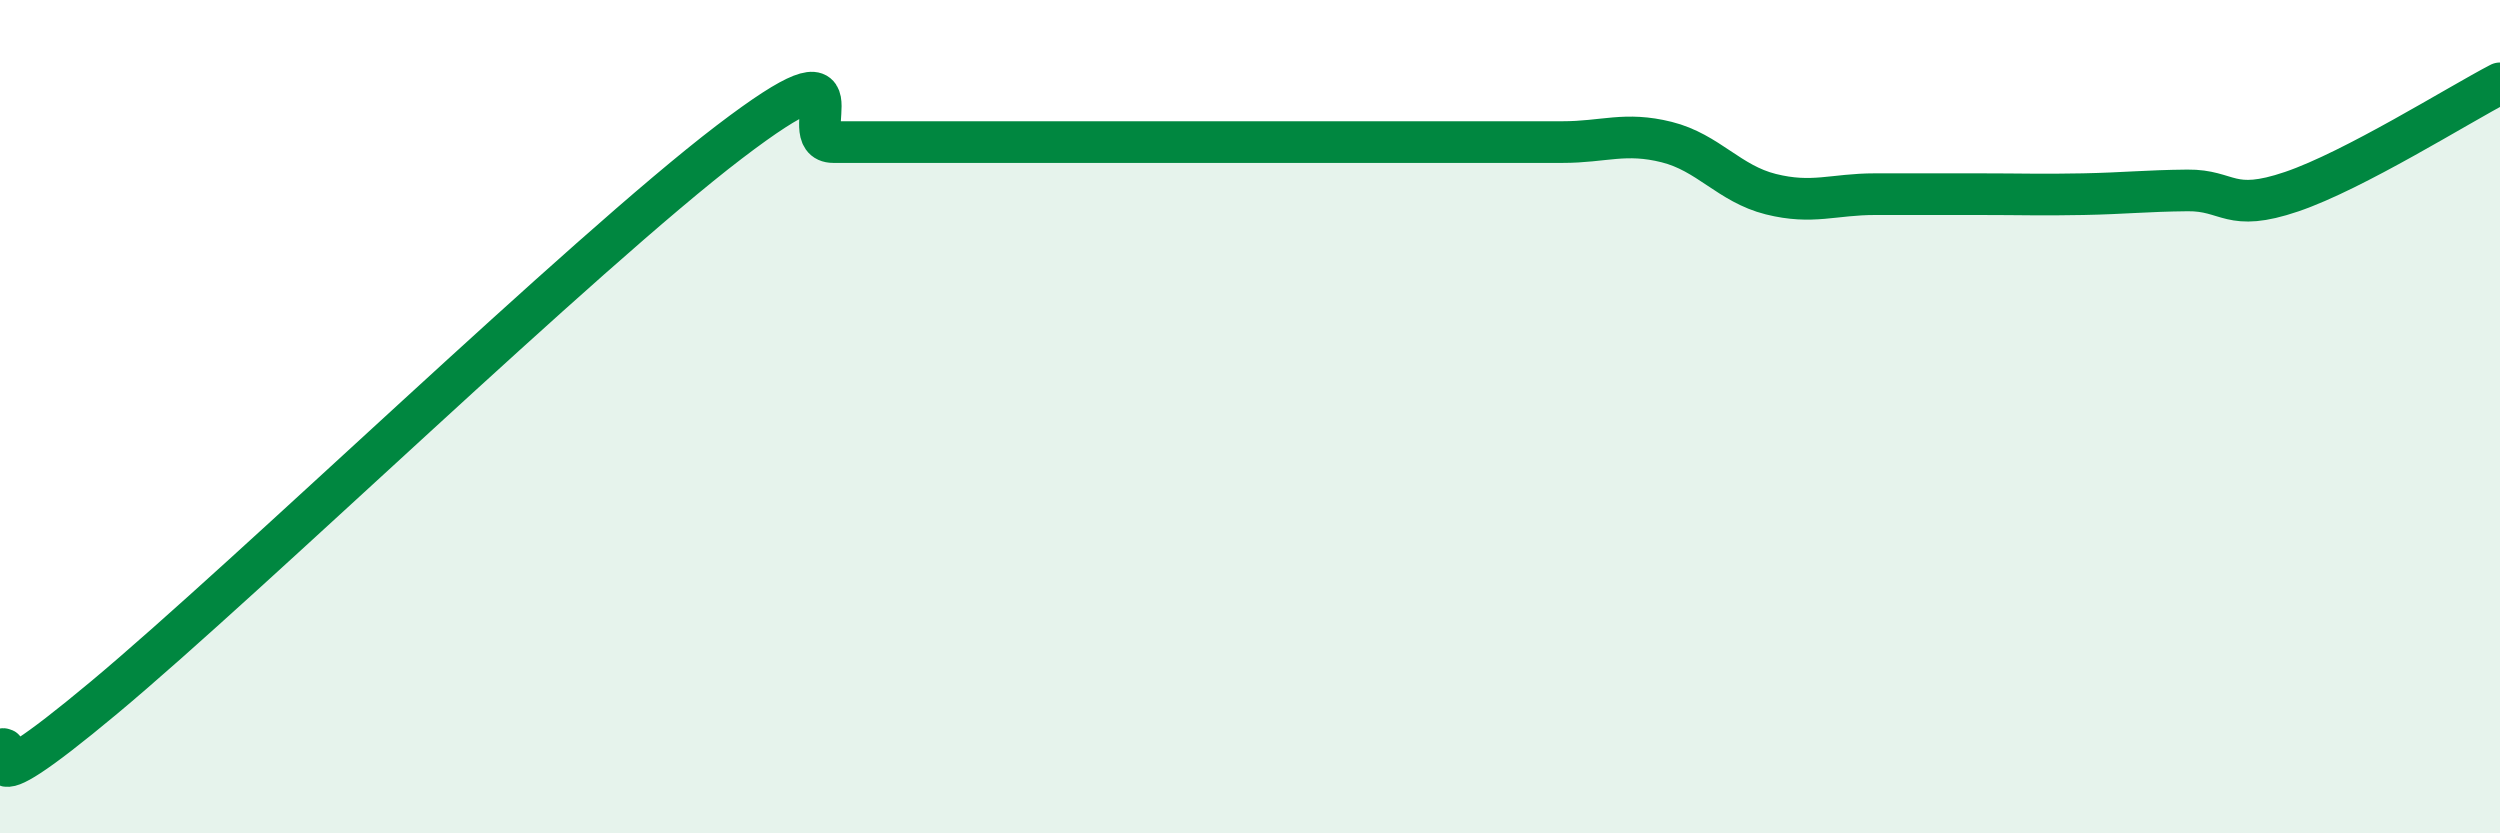
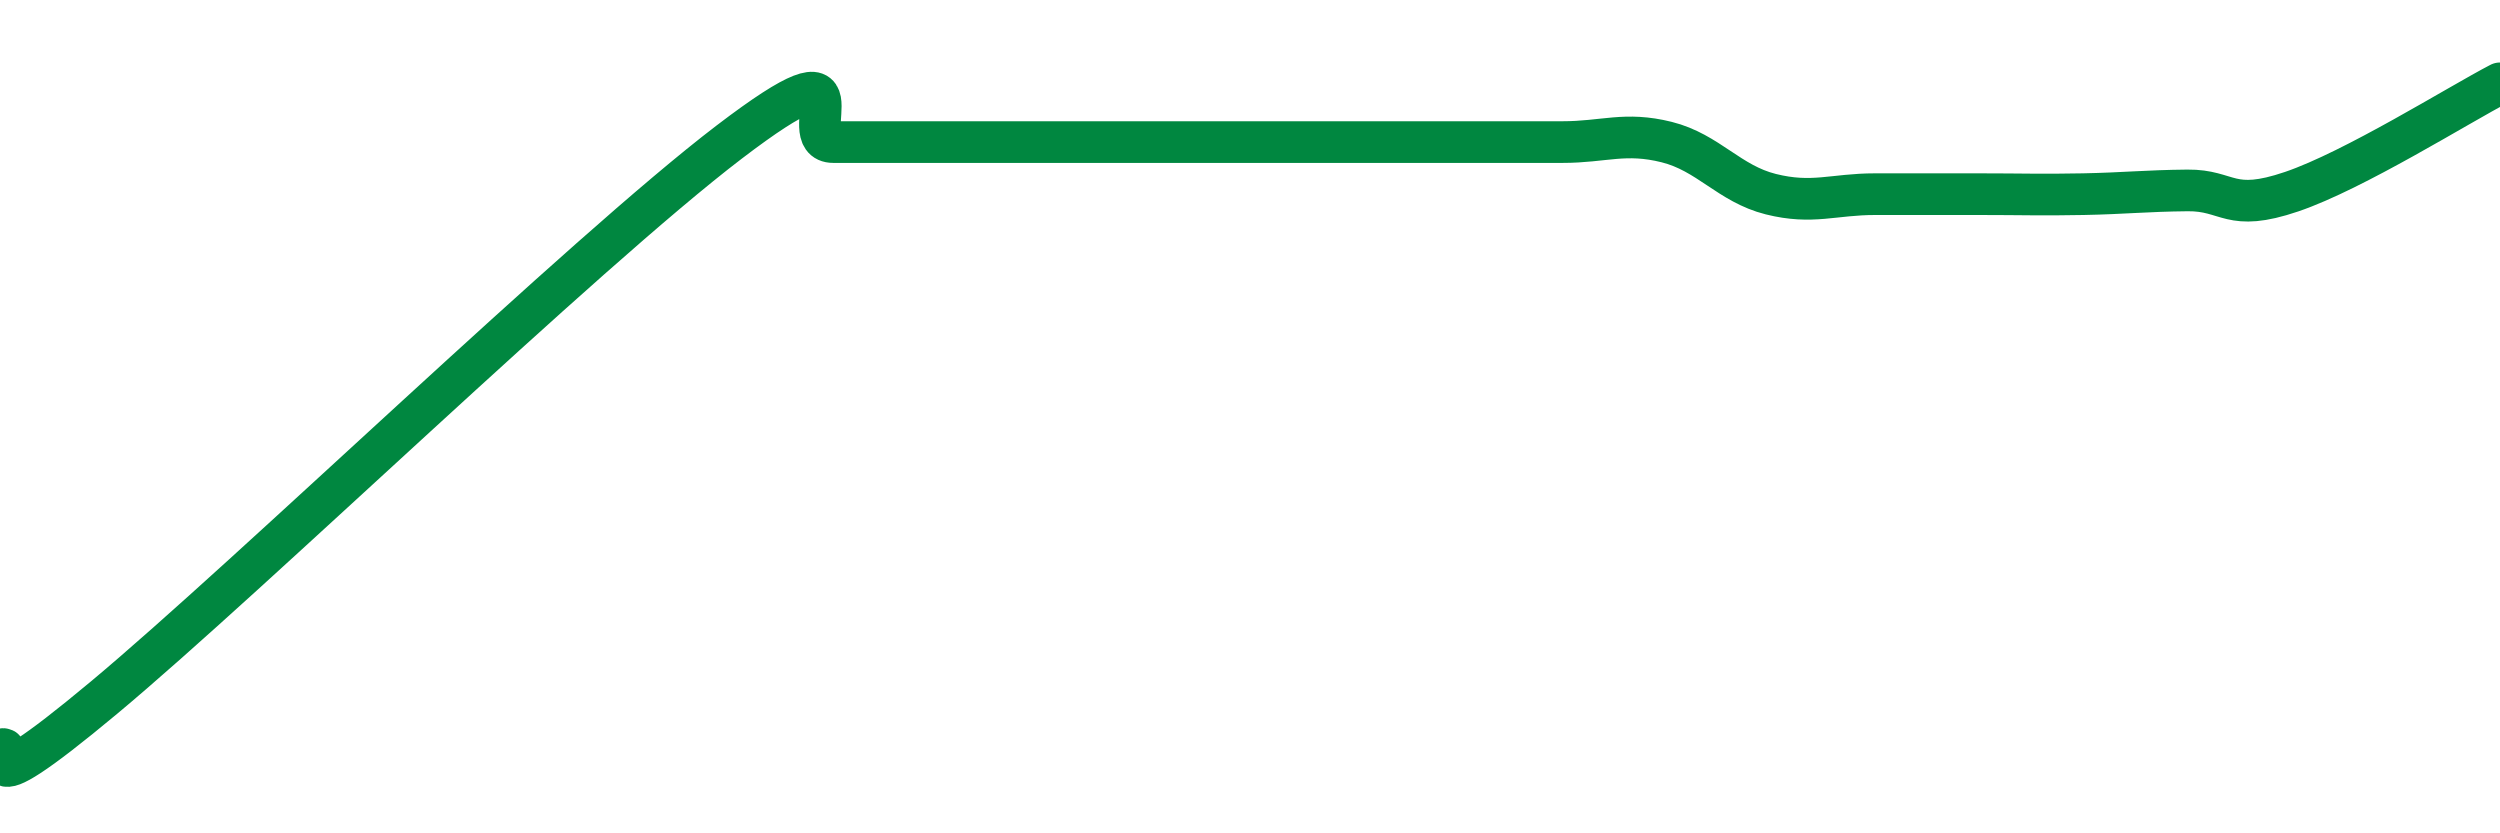
<svg xmlns="http://www.w3.org/2000/svg" width="60" height="20" viewBox="0 0 60 20">
-   <path d="M 0,18 C 0.5,17.75 -1,19.66 2.5,16.74 C 6,13.82 14,6.08 17.5,3.41 C 21,0.74 19,3.41 20,3.41 C 21,3.41 21.5,3.41 22.5,3.41 C 23.5,3.41 24,3.41 25,3.41 C 26,3.41 26.5,3.41 27.5,3.41 C 28.5,3.41 29,3.41 30,3.41 C 31,3.41 31.5,3.41 32.5,3.41 C 33.5,3.41 34,3.41 35,3.41 C 36,3.41 36.5,3.41 37.5,3.41 C 38.5,3.41 39,3.16 40,3.41 C 41,3.66 41.5,4.41 42.5,4.66 C 43.5,4.91 44,4.66 45,4.66 C 46,4.66 46.5,4.66 47.5,4.66 C 48.5,4.66 49,4.68 50,4.66 C 51,4.64 51.5,4.58 52.5,4.57 C 53.5,4.56 53.5,5.11 55,4.6 C 56.5,4.09 59,2.52 60,2L60 20L0 20Z" fill="#008740" opacity="0.1" stroke-linecap="round" stroke-linejoin="round" />
  <path d="M 0,18 C 0.5,17.75 -1,19.66 2.5,16.74 C 6,13.82 14,6.08 17.5,3.41 C 21,0.74 19,3.41 20,3.41 C 21,3.41 21.5,3.41 22.5,3.41 C 23.5,3.41 24,3.41 25,3.41 C 26,3.41 26.5,3.41 27.5,3.41 C 28.5,3.41 29,3.41 30,3.41 C 31,3.41 31.5,3.41 32.5,3.41 C 33.5,3.41 34,3.41 35,3.41 C 36,3.41 36.5,3.41 37.5,3.41 C 38.5,3.41 39,3.16 40,3.41 C 41,3.66 41.5,4.41 42.5,4.66 C 43.5,4.91 44,4.66 45,4.66 C 46,4.66 46.5,4.66 47.5,4.66 C 48.5,4.66 49,4.68 50,4.66 C 51,4.64 51.5,4.58 52.5,4.57 C 53.5,4.56 53.5,5.11 55,4.6 C 56.5,4.09 59,2.52 60,2" stroke="#008740" stroke-width="1" fill="none" stroke-linecap="round" stroke-linejoin="round" />
</svg>